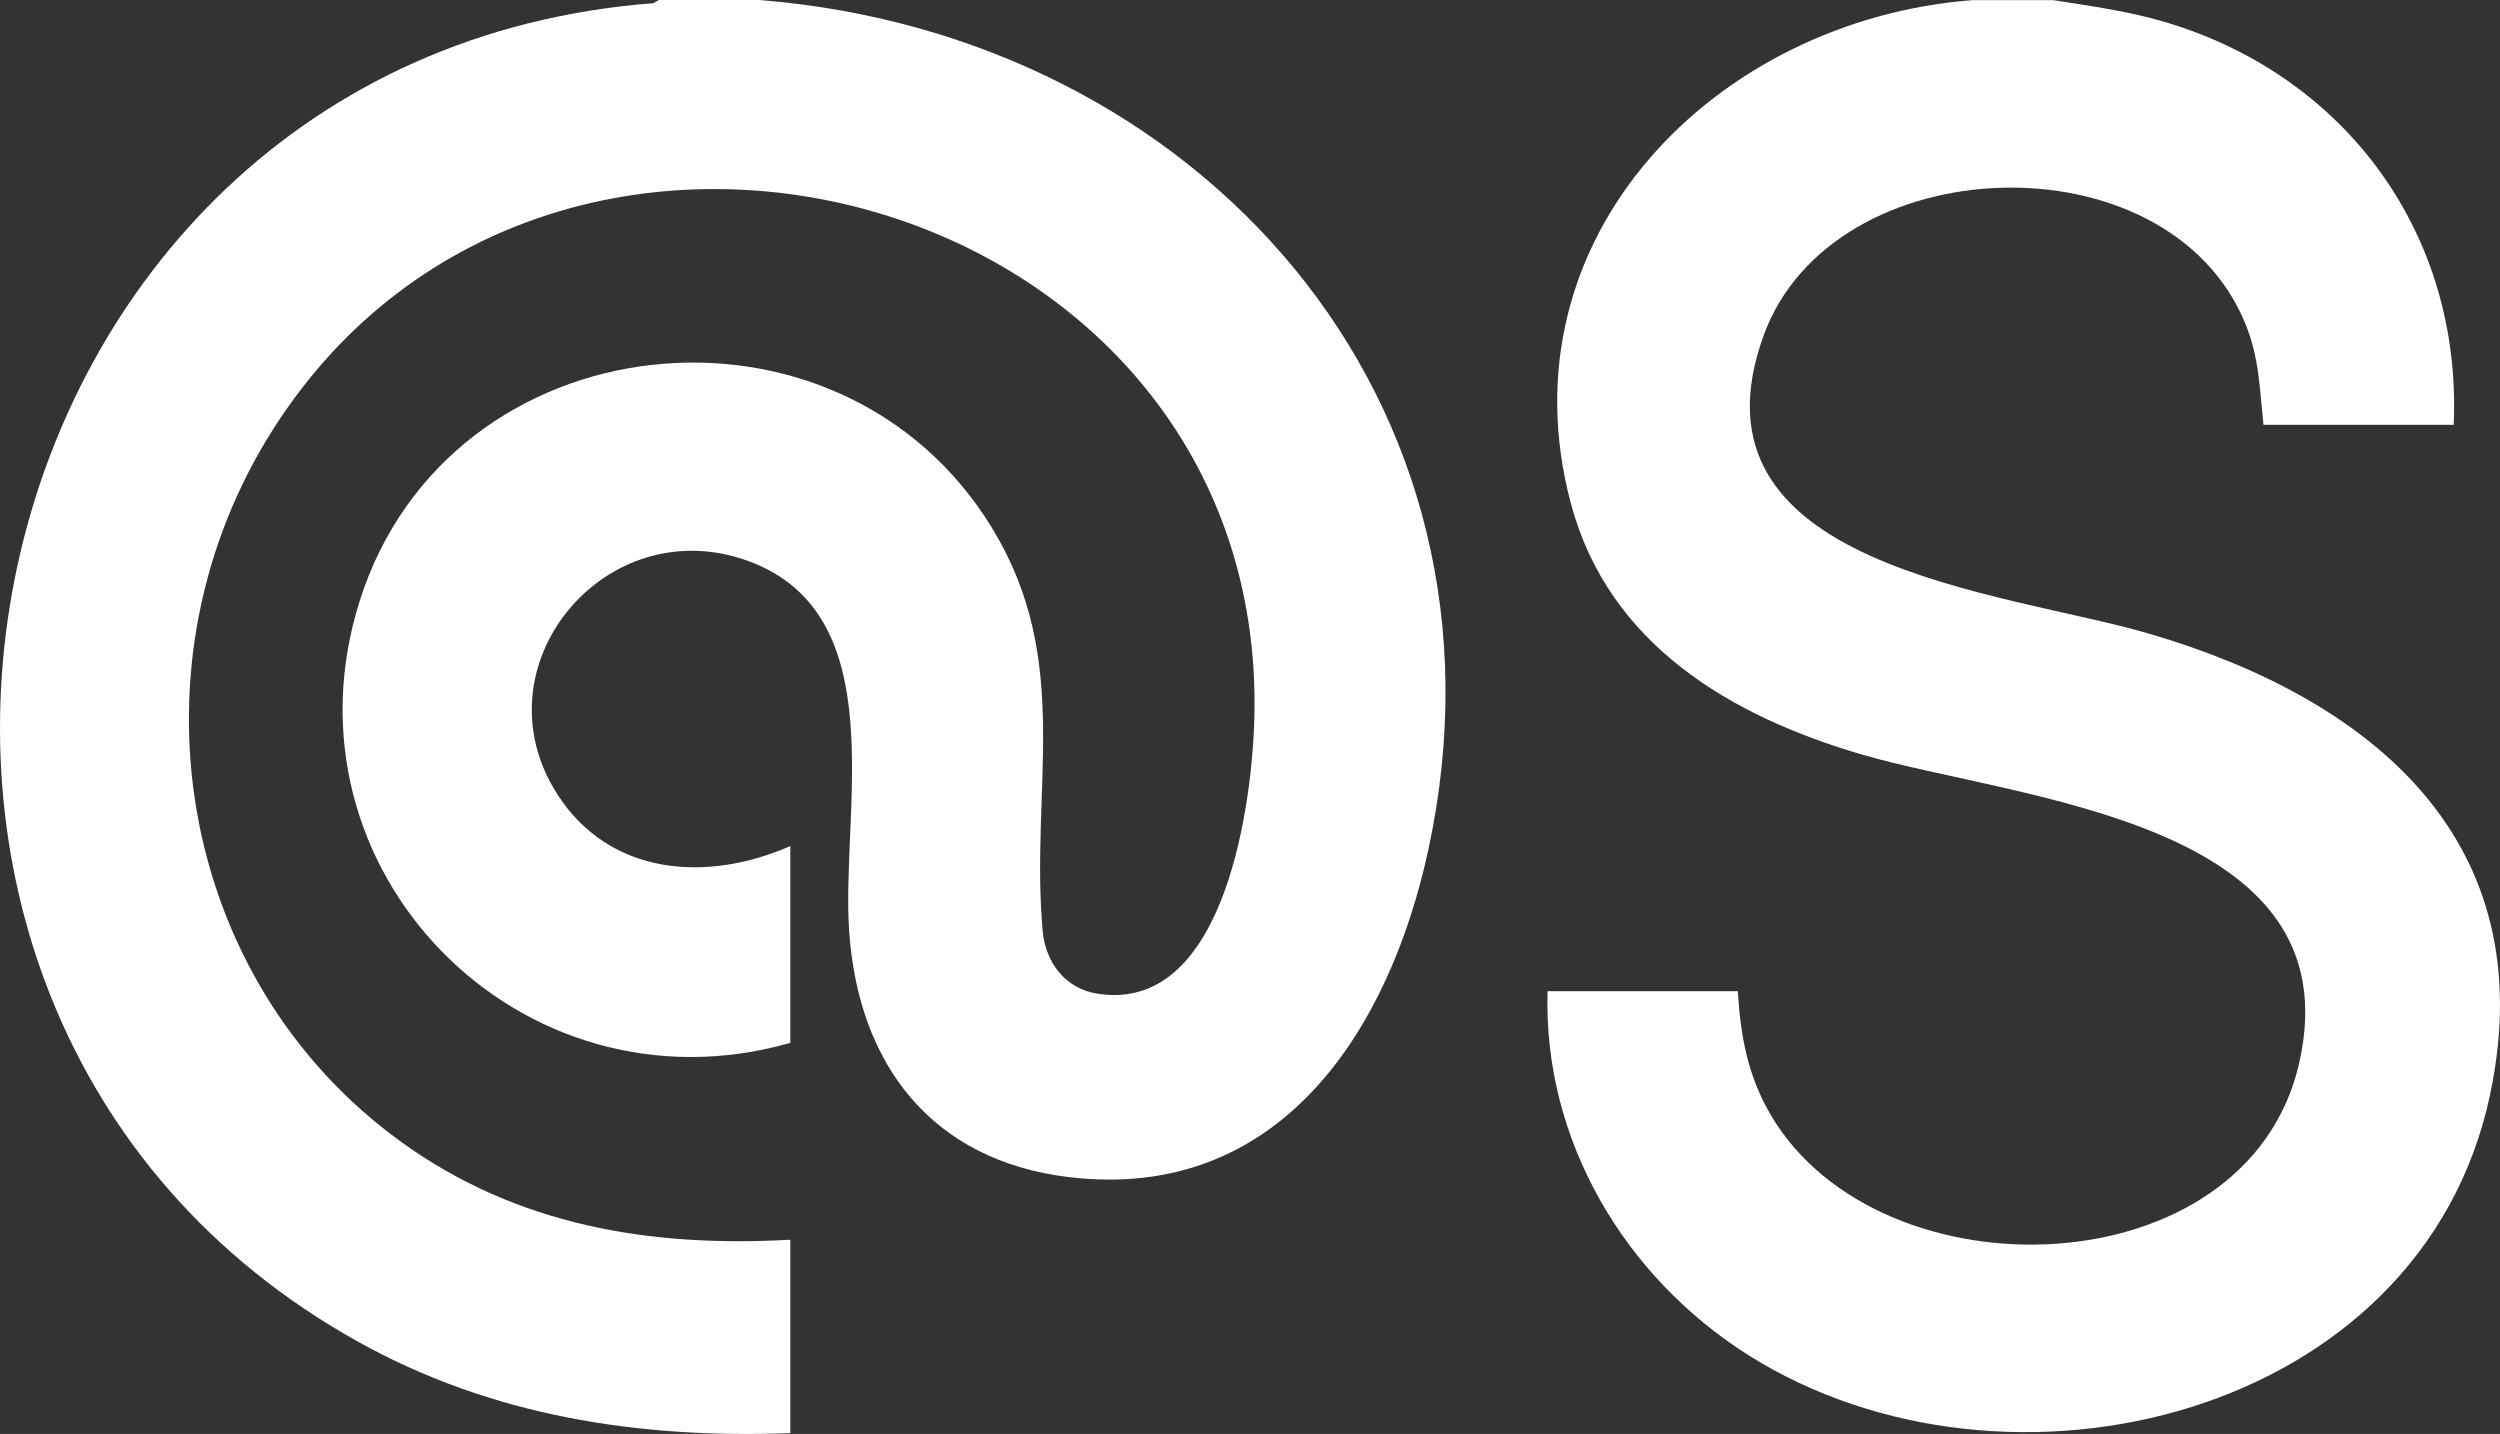
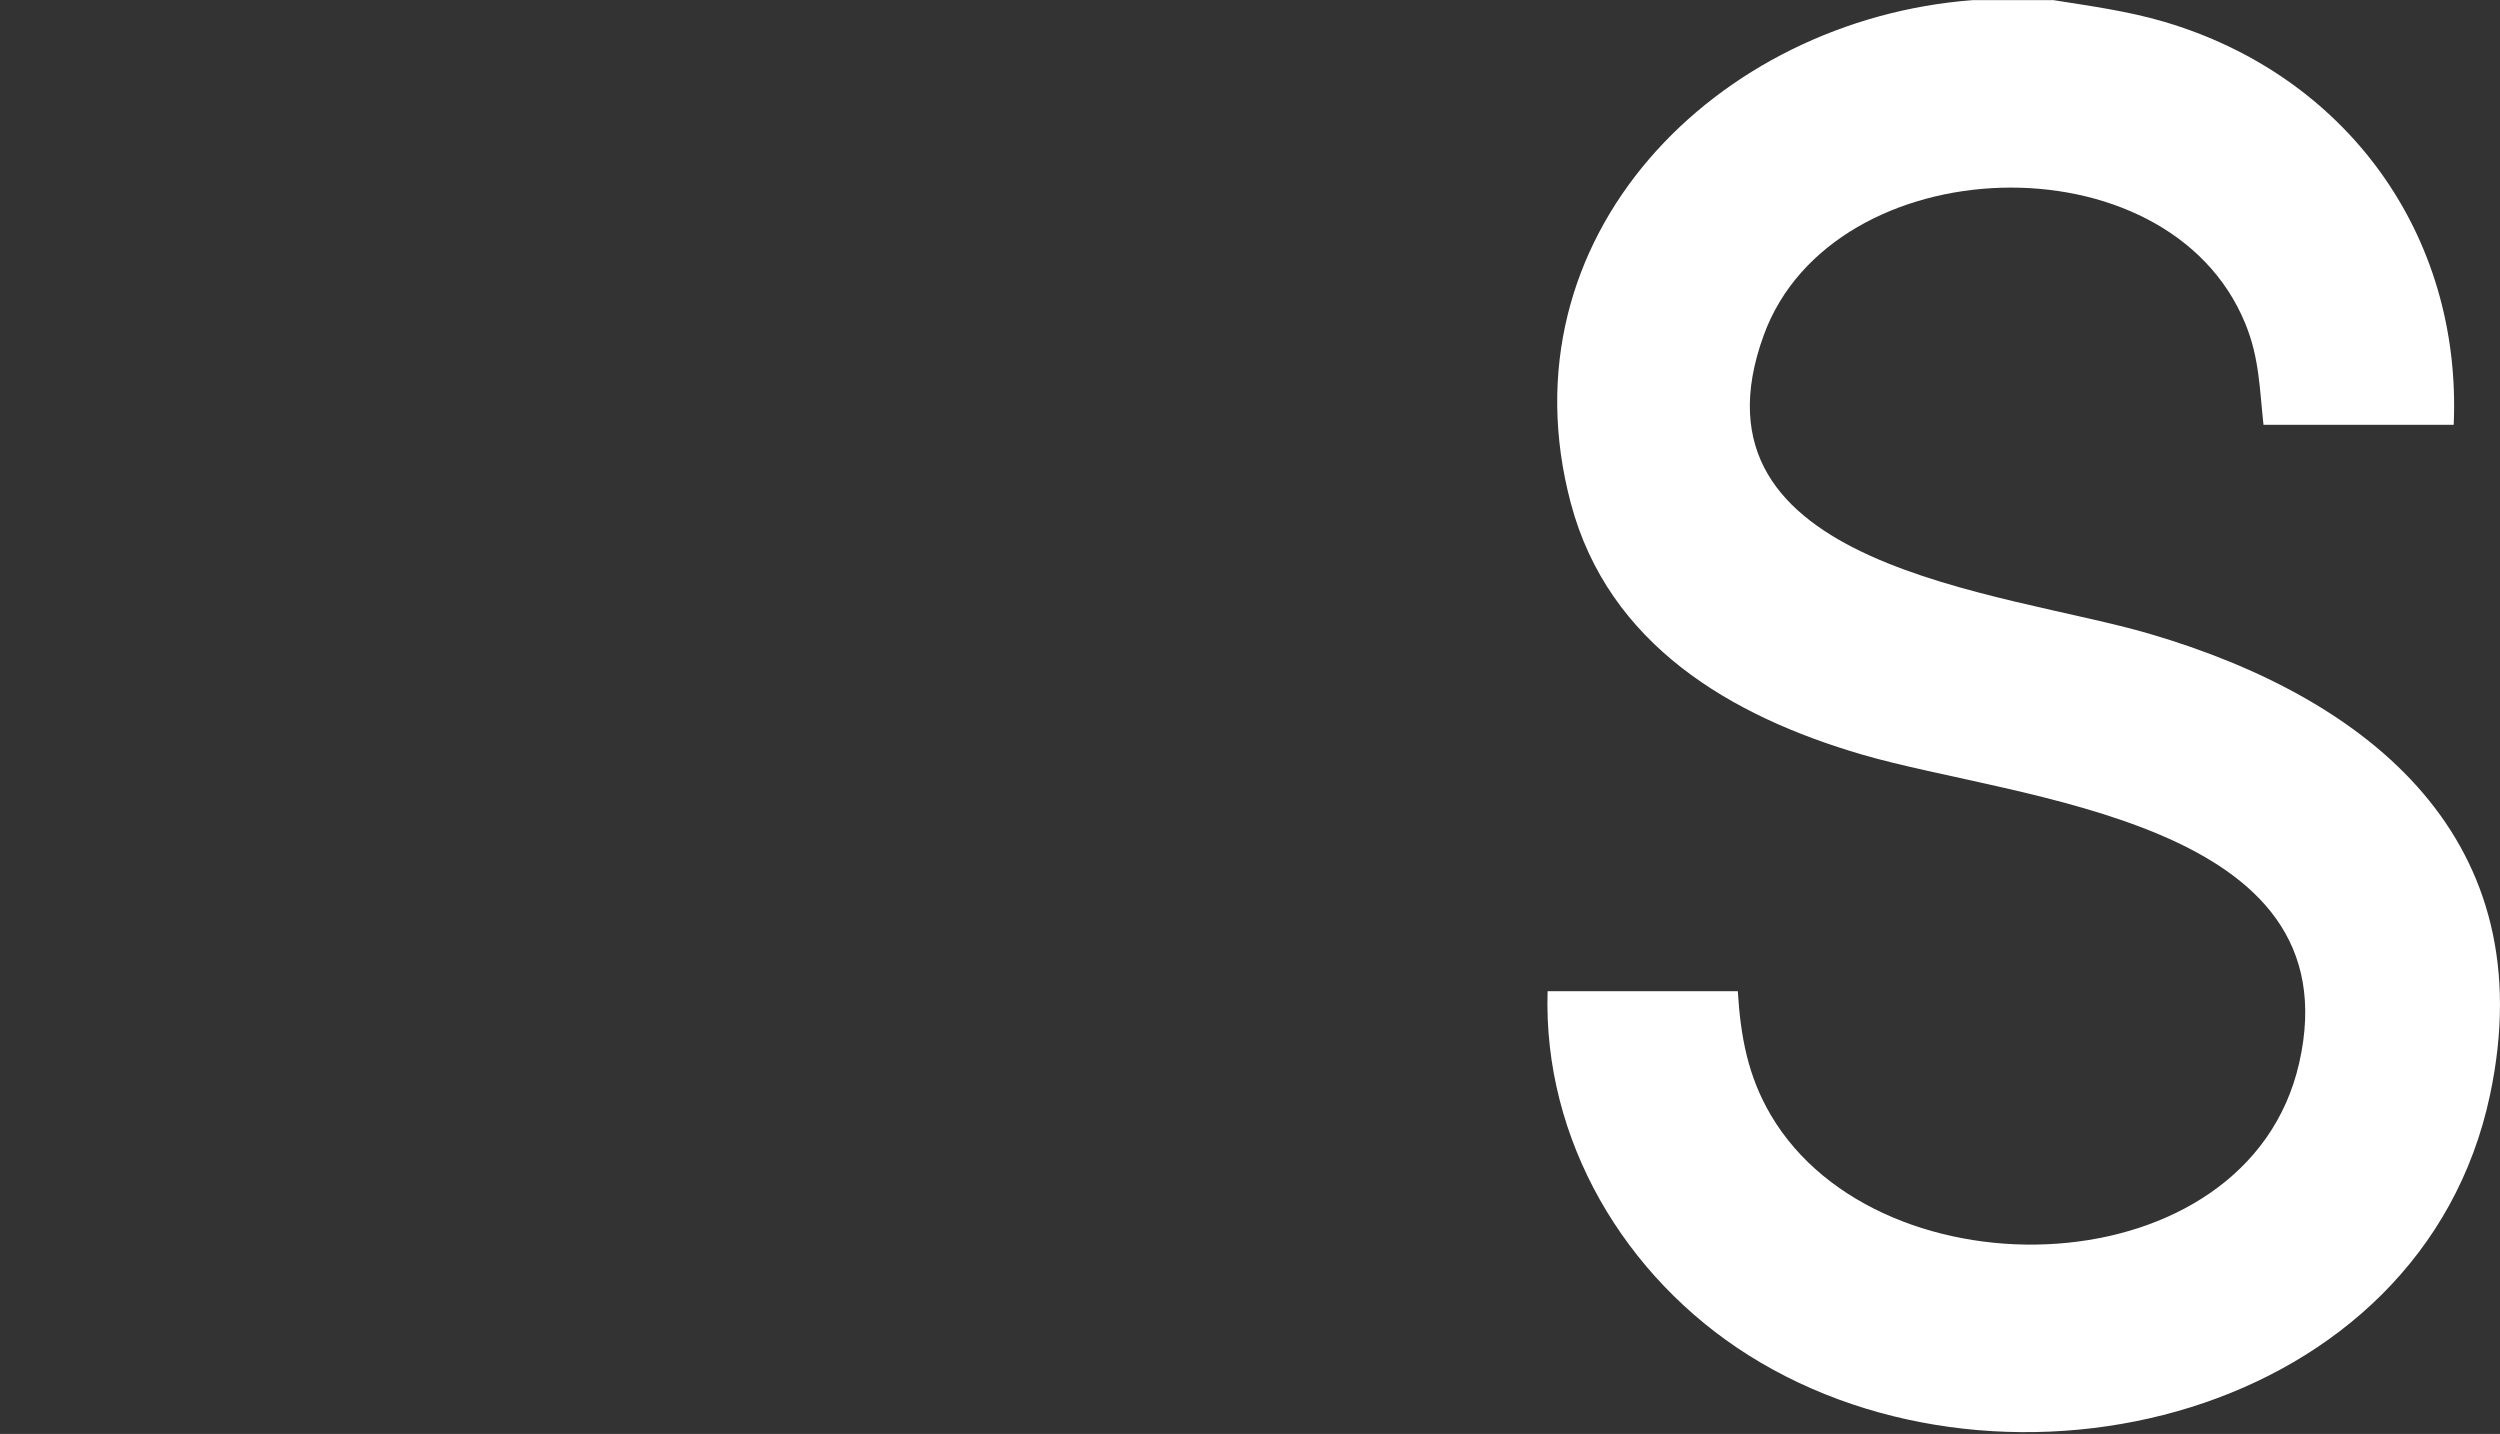
<svg xmlns="http://www.w3.org/2000/svg" viewBox="0 0 48 27.532">
  <rect x="0" y="0" width="48" height="27.532" fill="#333333" stroke="none" />
  <defs>
    <style>.cls-1{fill:#fff;}</style>
  </defs>
  <g id="_水色">
-     <path class="cls-1" d="m14.576,0c8.443.668,14.709,7.685,12.849,16.311-.751,3.484-2.863,6.772-6.898,6.29-2.635-.315-4.052-2.161-4.224-4.733-.155-2.318.854-6.068-1.927-7.093-2.74-1.01-5.254,2.006-3.679,4.469,1.006,1.574,2.876,1.704,4.477 1v3.779c-5.172,1.478-9.904-3.319-8.267-8.488,1.714-5.412,9.213-6.206,12.147-1.387,1.55,2.547.721,4.988.965,7.722.054.609.431,1.109,1.048,1.208,2.377.379,2.93-3.397,3.008-5.053C24.559,3.721,10.652-.226,5.253,8.227c-2.864,4.483-1.884,10.576,2.463,13.707,2.215,1.595,4.759,2.02,7.458,1.869v3.713c-2.92.109-5.738-.328-8.301-1.756C-4.678,19.326-.917,1.097,12.545.061l.105-.061h1.926Z" />
    <path class="cls-1" d="m39.409,0c.719.115,1.437.21,2.139.417,3.49,1.027,5.724,4.076,5.563,7.739h-3.652c-.076-.696-.078-1.279-.348-1.94-1.484-3.637-7.926-3.399-9.246.217-1.633,4.472,4.612,4.916,7.403,5.735,4.254,1.247,7.576,3.964,6.541,8.852-1.312,6.198-9.27,8.133-14.238,5-2.379-1.501-3.947-4.136-3.857-6.989h3.652c.053.867.191,1.627.636,2.382,2.103,3.563,9.152,3.347,10.142-1.001,1.063-4.667-5.398-5.051-8.388-5.923-2.531-.738-4.875-2.121-5.595-4.823-1.365-5.119,2.796-9.293,7.72-9.664h1.527Z" />
  </g>
</svg>